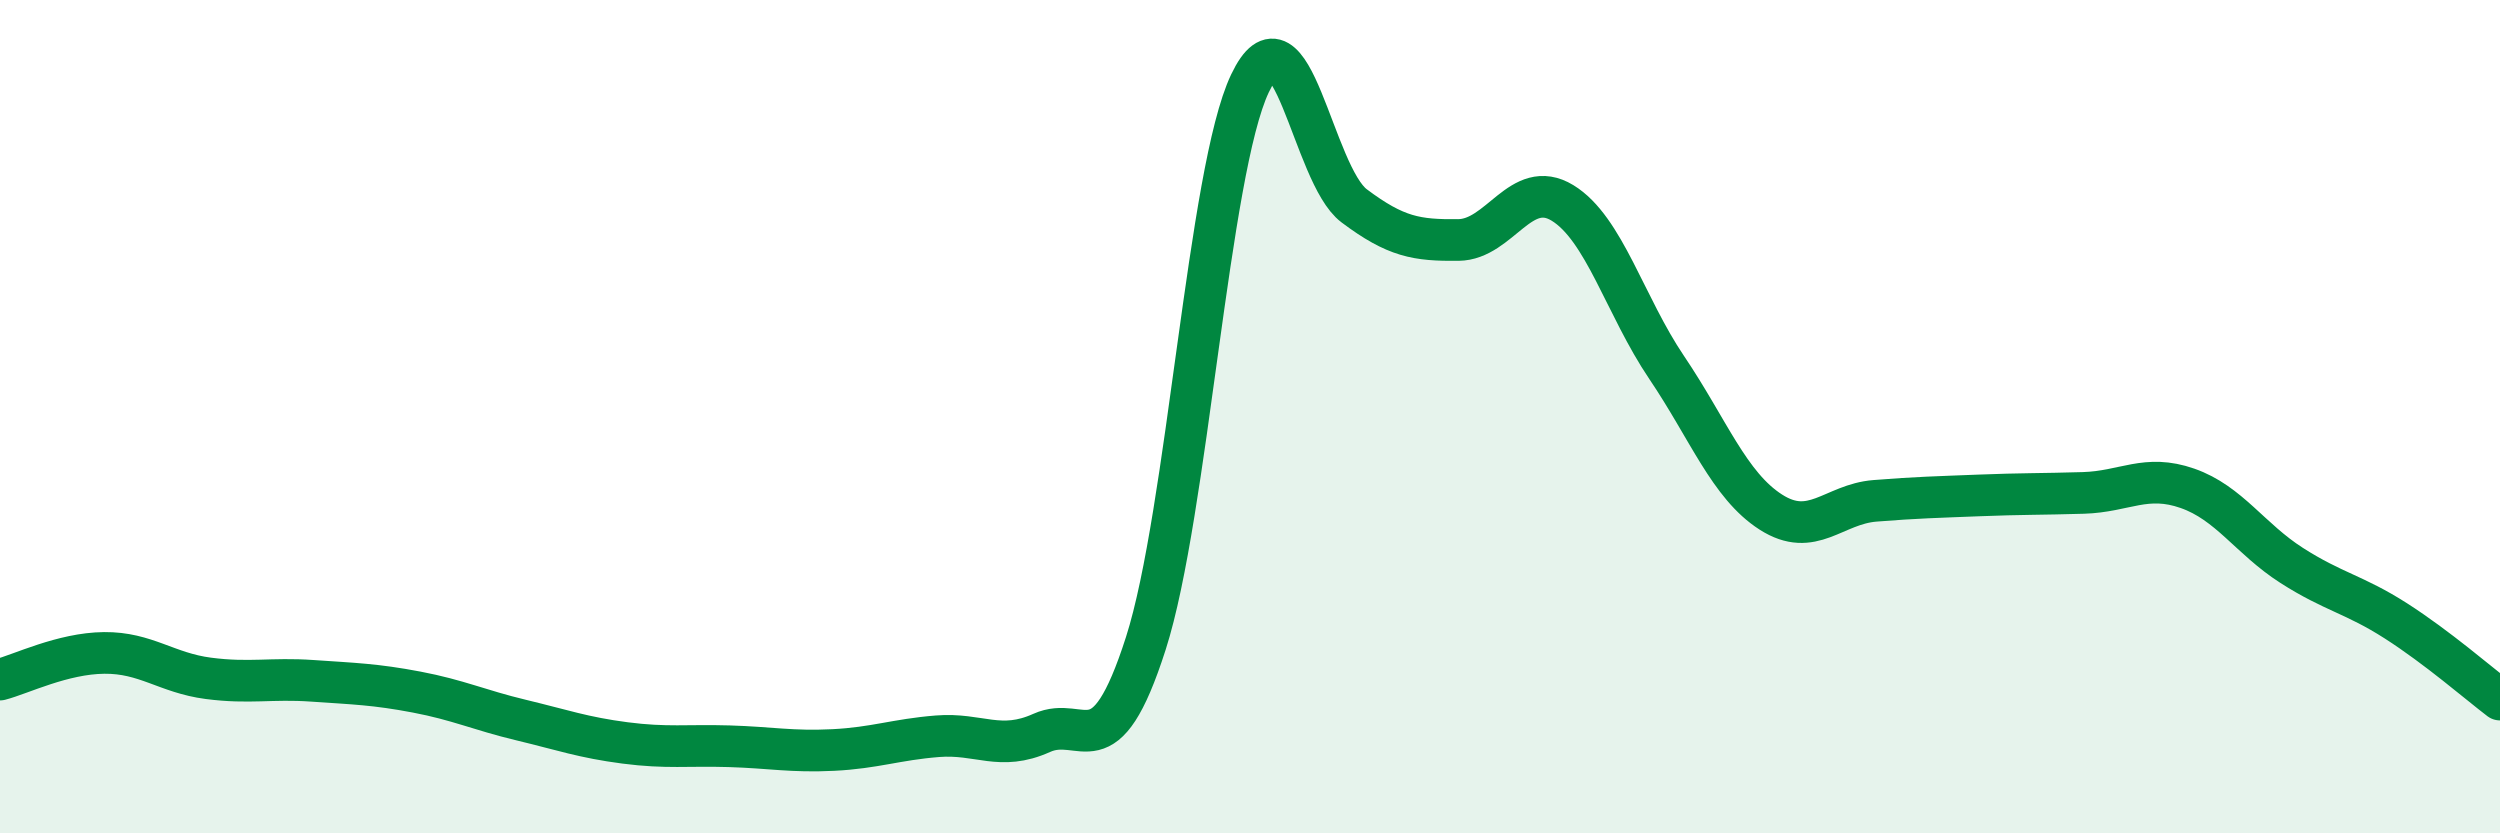
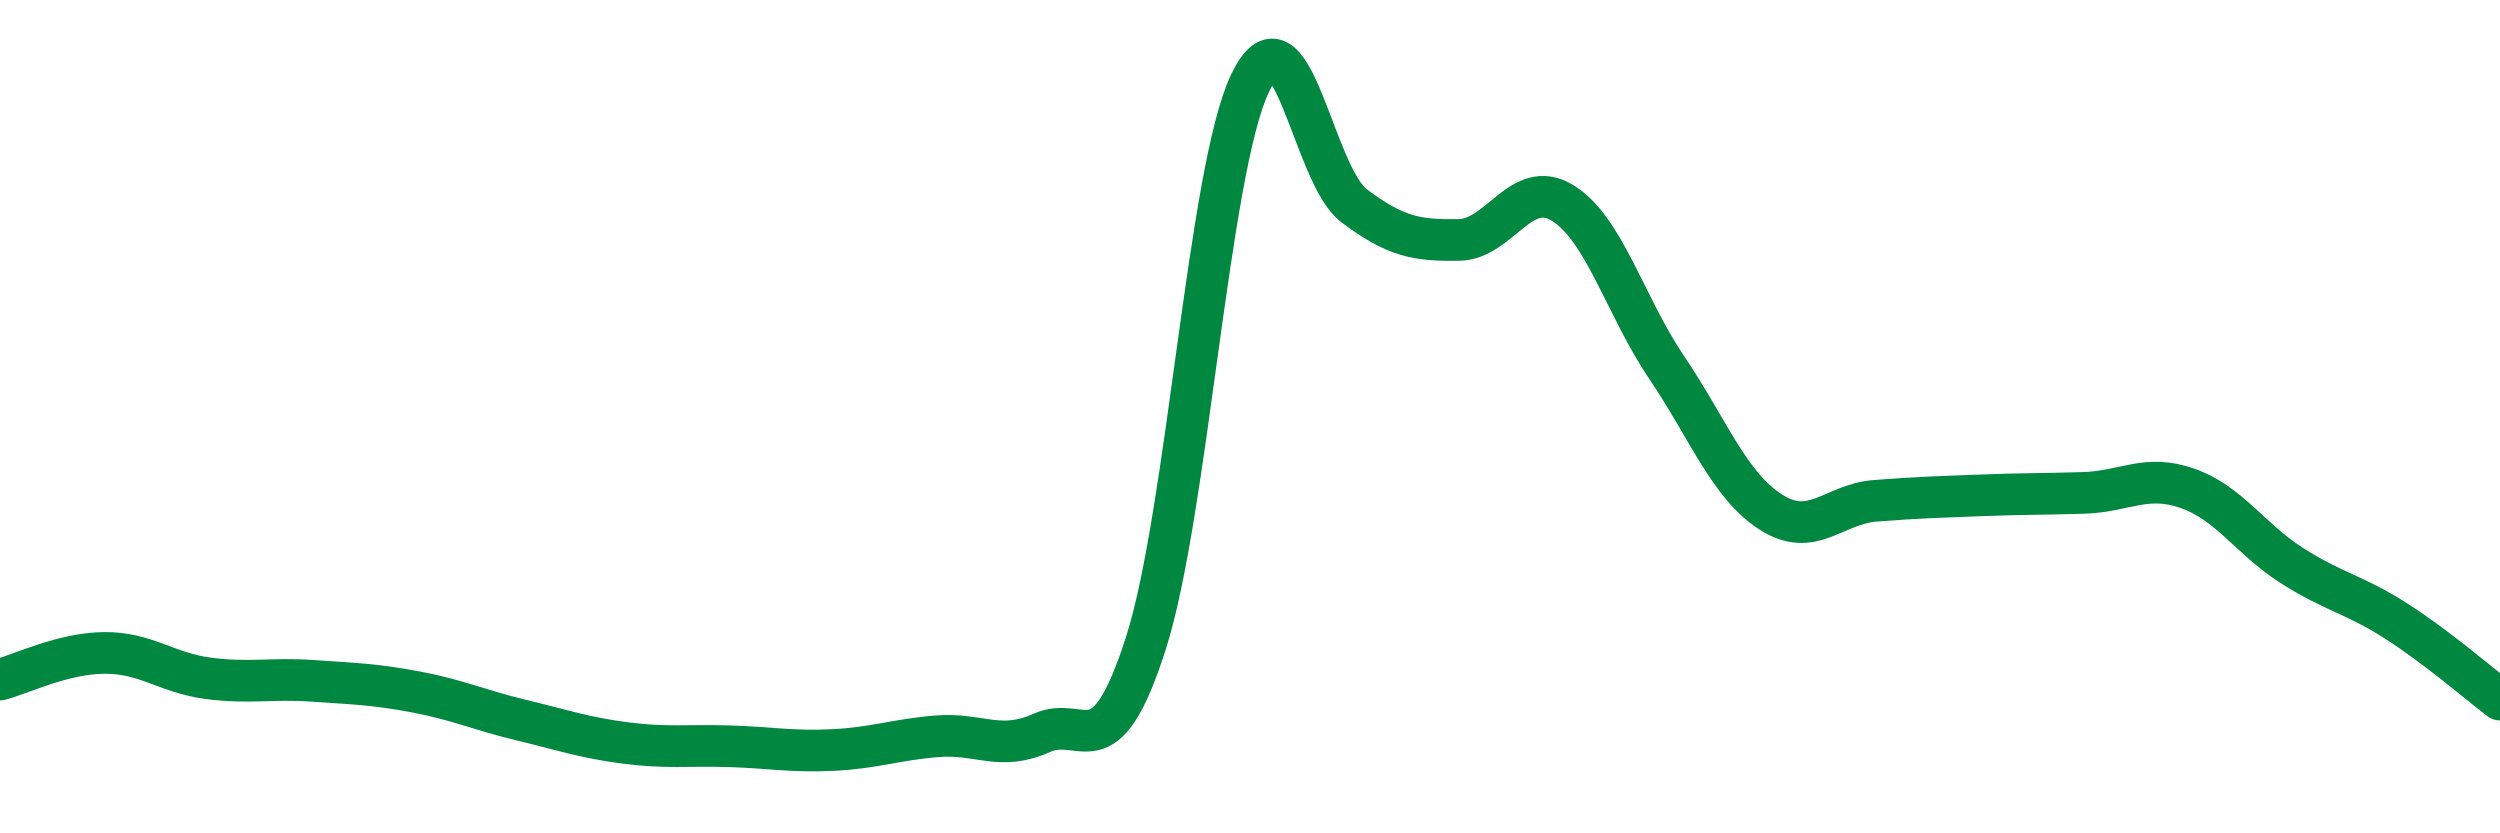
<svg xmlns="http://www.w3.org/2000/svg" width="60" height="20" viewBox="0 0 60 20">
-   <path d="M 0,16.31 C 0.5,16.18 1.5,15.68 2.5,15.67 C 3.5,15.66 4,16.15 5,16.28 C 6,16.41 6.5,16.27 7.5,16.34 C 8.5,16.41 9,16.42 10,16.61 C 11,16.8 11.5,17.04 12.5,17.28 C 13.5,17.52 14,17.7 15,17.83 C 16,17.96 16.5,17.88 17.5,17.91 C 18.5,17.94 19,18.05 20,18 C 21,17.95 21.5,17.75 22.5,17.67 C 23.5,17.59 24,18.04 25,17.59 C 26,17.14 26.5,18.56 27.5,15.44 C 28.5,12.32 29,4.1 30,2 C 31,-0.1 31.5,4.19 32.5,4.94 C 33.5,5.69 34,5.77 35,5.76 C 36,5.75 36.5,4.26 37.5,4.87 C 38.5,5.48 39,7.34 40,8.82 C 41,10.3 41.5,11.65 42.5,12.29 C 43.5,12.93 44,12.1 45,12.02 C 46,11.94 46.5,11.93 47.5,11.89 C 48.5,11.85 49,11.86 50,11.83 C 51,11.8 51.5,11.37 52.5,11.72 C 53.5,12.07 54,12.93 55,13.57 C 56,14.21 56.5,14.26 57.5,14.9 C 58.5,15.54 59.5,16.41 60,16.79L60 20L0 20Z" fill="#008740" opacity="0.1" stroke-linecap="round" stroke-linejoin="round" />
  <path d="M 0,16.31 C 0.5,16.18 1.5,15.68 2.5,15.67 C 3.5,15.66 4,16.15 5,16.28 C 6,16.41 6.5,16.27 7.5,16.34 C 8.5,16.41 9,16.42 10,16.61 C 11,16.8 11.5,17.04 12.5,17.28 C 13.5,17.52 14,17.7 15,17.83 C 16,17.96 16.5,17.88 17.5,17.91 C 18.5,17.94 19,18.05 20,18 C 21,17.95 21.5,17.75 22.5,17.67 C 23.5,17.59 24,18.04 25,17.59 C 26,17.14 26.5,18.56 27.5,15.44 C 28.5,12.32 29,4.1 30,2 C 31,-0.1 31.5,4.19 32.5,4.94 C 33.5,5.69 34,5.77 35,5.76 C 36,5.75 36.5,4.26 37.5,4.87 C 38.5,5.48 39,7.34 40,8.82 C 41,10.3 41.5,11.65 42.5,12.29 C 43.5,12.93 44,12.1 45,12.02 C 46,11.94 46.5,11.93 47.5,11.89 C 48.5,11.85 49,11.86 50,11.83 C 51,11.8 51.5,11.37 52.5,11.72 C 53.5,12.07 54,12.93 55,13.57 C 56,14.21 56.5,14.26 57.5,14.9 C 58.5,15.54 59.5,16.41 60,16.79" stroke="#008740" stroke-width="1" fill="none" stroke-linecap="round" stroke-linejoin="round" />
</svg>